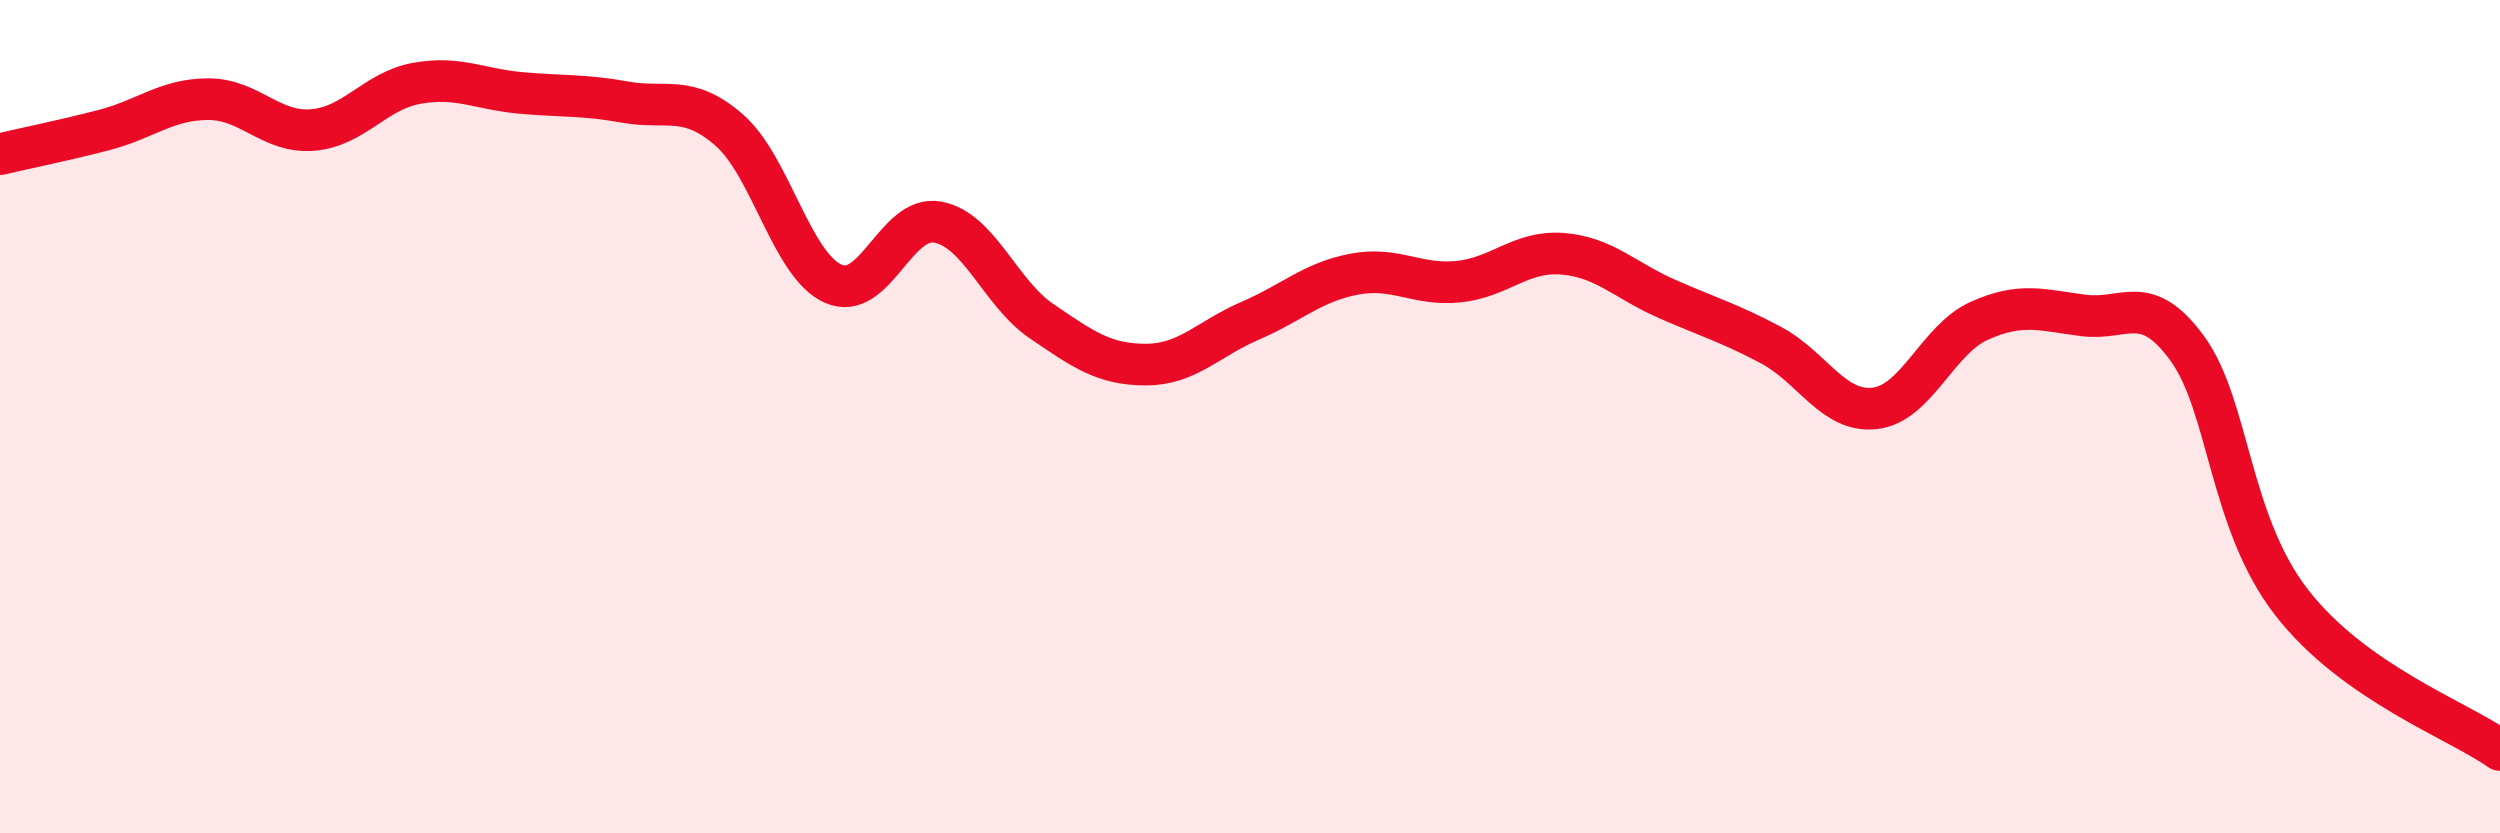
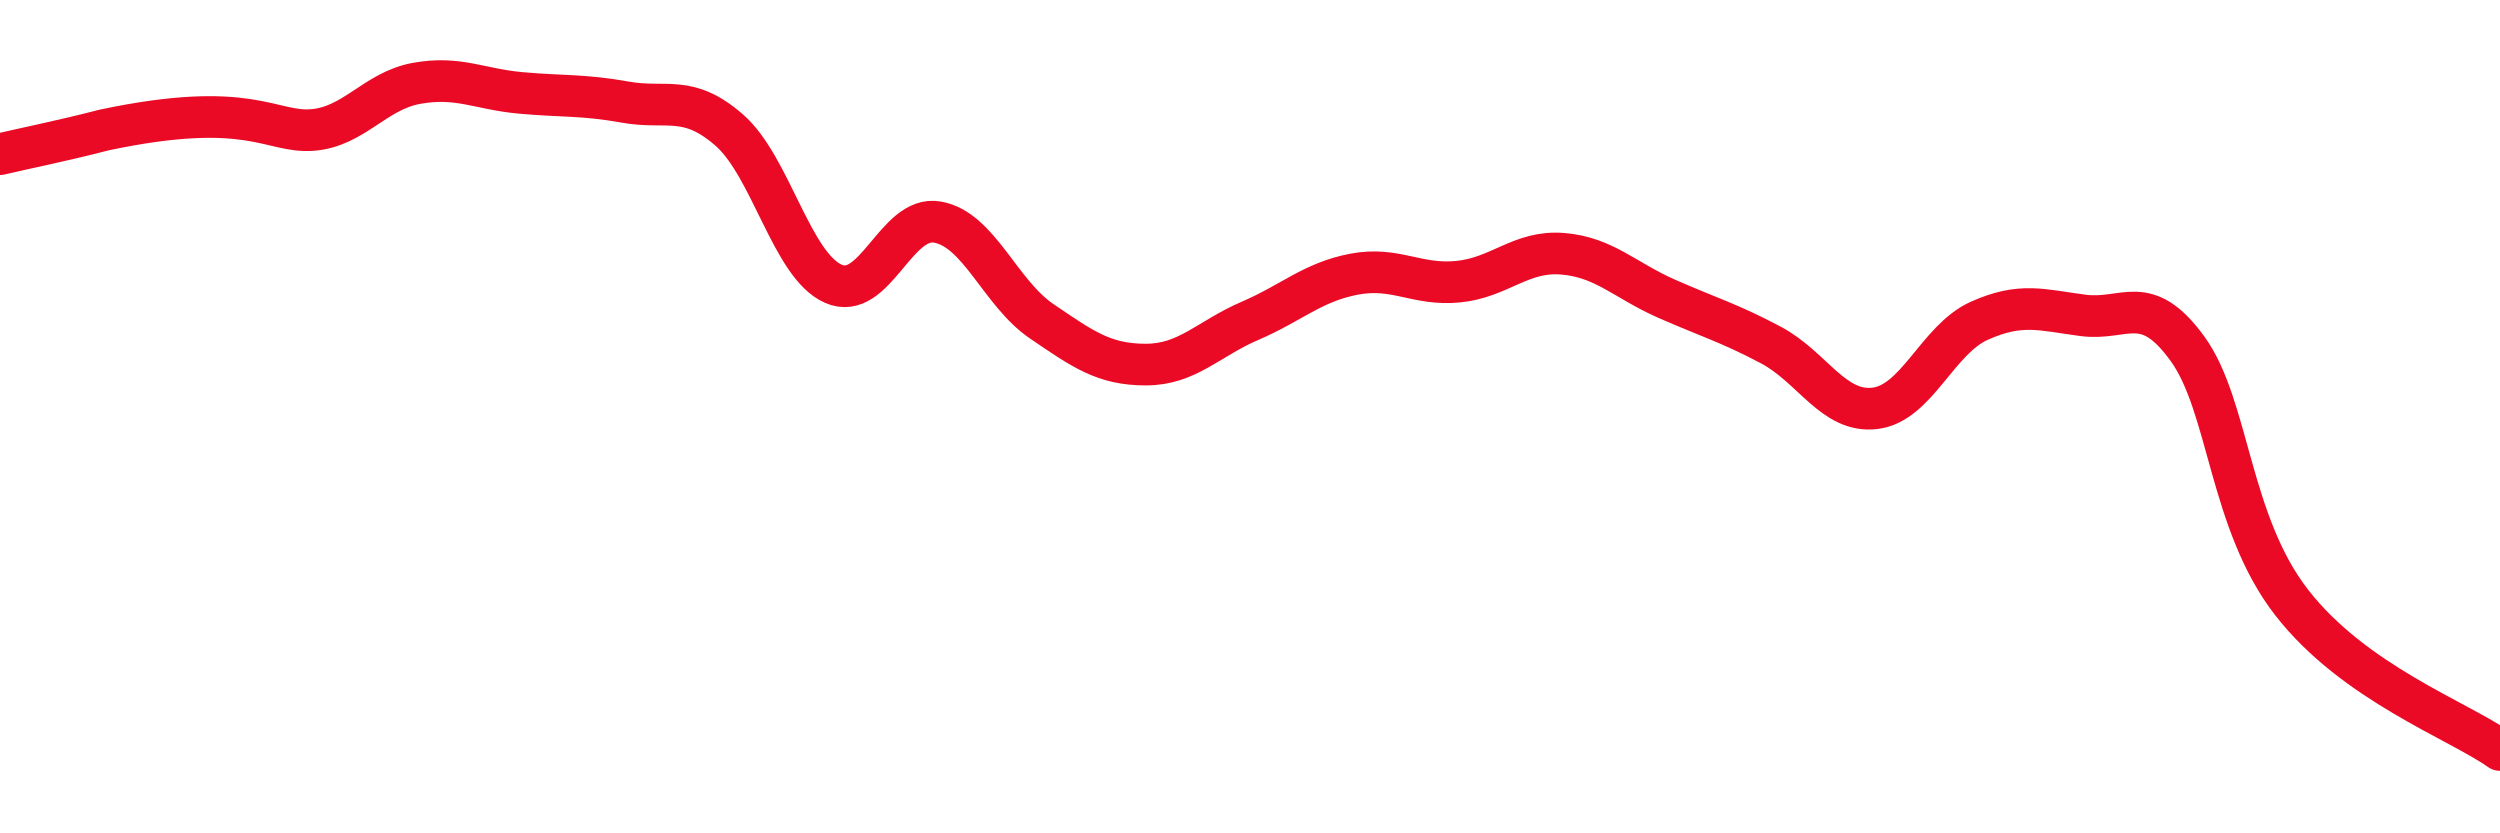
<svg xmlns="http://www.w3.org/2000/svg" width="60" height="20" viewBox="0 0 60 20">
-   <path d="M 0,3.7 C 0.5,3.58 1.5,3.38 2.5,3.12 C 3.5,2.86 4,2.38 5,2.38 C 6,2.38 6.5,3.2 7.5,3.12 C 8.5,3.04 9,2.18 10,2 C 11,1.82 11.5,2.14 12.5,2.23 C 13.5,2.32 14,2.27 15,2.45 C 16,2.63 16.5,2.25 17.5,3.12 C 18.5,3.99 19,6.37 20,6.81 C 21,7.25 21.5,5.15 22.5,5.33 C 23.5,5.51 24,7.03 25,7.71 C 26,8.39 26.5,8.75 27.5,8.75 C 28.5,8.75 29,8.13 30,7.7 C 31,7.27 31.5,6.77 32.5,6.58 C 33.5,6.39 34,6.86 35,6.76 C 36,6.66 36.5,6.01 37.5,6.09 C 38.5,6.17 39,6.73 40,7.17 C 41,7.61 41.5,7.75 42.5,8.28 C 43.5,8.81 44,9.92 45,9.8 C 46,9.68 46.5,8.15 47.5,7.7 C 48.5,7.25 49,7.44 50,7.57 C 51,7.7 51.5,6.99 52.5,8.37 C 53.5,9.75 53.5,12.53 55,14.46 C 56.5,16.39 59,17.29 60,18L60 20L0 20Z" fill="#EB0A25" opacity="0.1" stroke-linecap="round" stroke-linejoin="round" />
-   <path d="M 0,3.7 C 0.5,3.58 1.5,3.38 2.5,3.12 C 3.5,2.86 4,2.38 5,2.38 C 6,2.38 6.5,3.2 7.5,3.12 C 8.5,3.04 9,2.18 10,2 C 11,1.82 11.5,2.14 12.5,2.23 C 13.5,2.32 14,2.27 15,2.45 C 16,2.63 16.5,2.25 17.5,3.12 C 18.5,3.99 19,6.37 20,6.81 C 21,7.25 21.5,5.15 22.5,5.33 C 23.5,5.51 24,7.03 25,7.71 C 26,8.39 26.5,8.75 27.5,8.75 C 28.5,8.75 29,8.13 30,7.7 C 31,7.27 31.5,6.77 32.5,6.58 C 33.5,6.39 34,6.86 35,6.76 C 36,6.66 36.5,6.01 37.5,6.09 C 38.5,6.17 39,6.73 40,7.17 C 41,7.61 41.5,7.75 42.5,8.28 C 43.5,8.81 44,9.92 45,9.8 C 46,9.68 46.5,8.15 47.5,7.7 C 48.5,7.25 49,7.44 50,7.57 C 51,7.7 51.5,6.99 52.5,8.37 C 53.5,9.75 53.5,12.53 55,14.46 C 56.5,16.39 59,17.29 60,18" stroke="#EB0A25" stroke-width="1" fill="none" stroke-linecap="round" stroke-linejoin="round" />
+   <path d="M 0,3.7 C 0.5,3.58 1.5,3.38 2.5,3.12 C 6,2.38 6.5,3.2 7.5,3.12 C 8.5,3.04 9,2.18 10,2 C 11,1.82 11.5,2.14 12.5,2.23 C 13.5,2.32 14,2.27 15,2.45 C 16,2.63 16.5,2.25 17.5,3.12 C 18.5,3.99 19,6.37 20,6.81 C 21,7.25 21.5,5.15 22.5,5.33 C 23.5,5.51 24,7.03 25,7.71 C 26,8.39 26.5,8.75 27.5,8.75 C 28.5,8.75 29,8.13 30,7.7 C 31,7.27 31.5,6.77 32.5,6.58 C 33.5,6.39 34,6.86 35,6.76 C 36,6.66 36.5,6.01 37.5,6.09 C 38.5,6.17 39,6.73 40,7.17 C 41,7.61 41.5,7.75 42.5,8.28 C 43.5,8.81 44,9.92 45,9.8 C 46,9.68 46.5,8.15 47.5,7.7 C 48.5,7.25 49,7.44 50,7.57 C 51,7.7 51.5,6.99 52.5,8.37 C 53.5,9.75 53.5,12.53 55,14.46 C 56.5,16.39 59,17.29 60,18" stroke="#EB0A25" stroke-width="1" fill="none" stroke-linecap="round" stroke-linejoin="round" />
</svg>